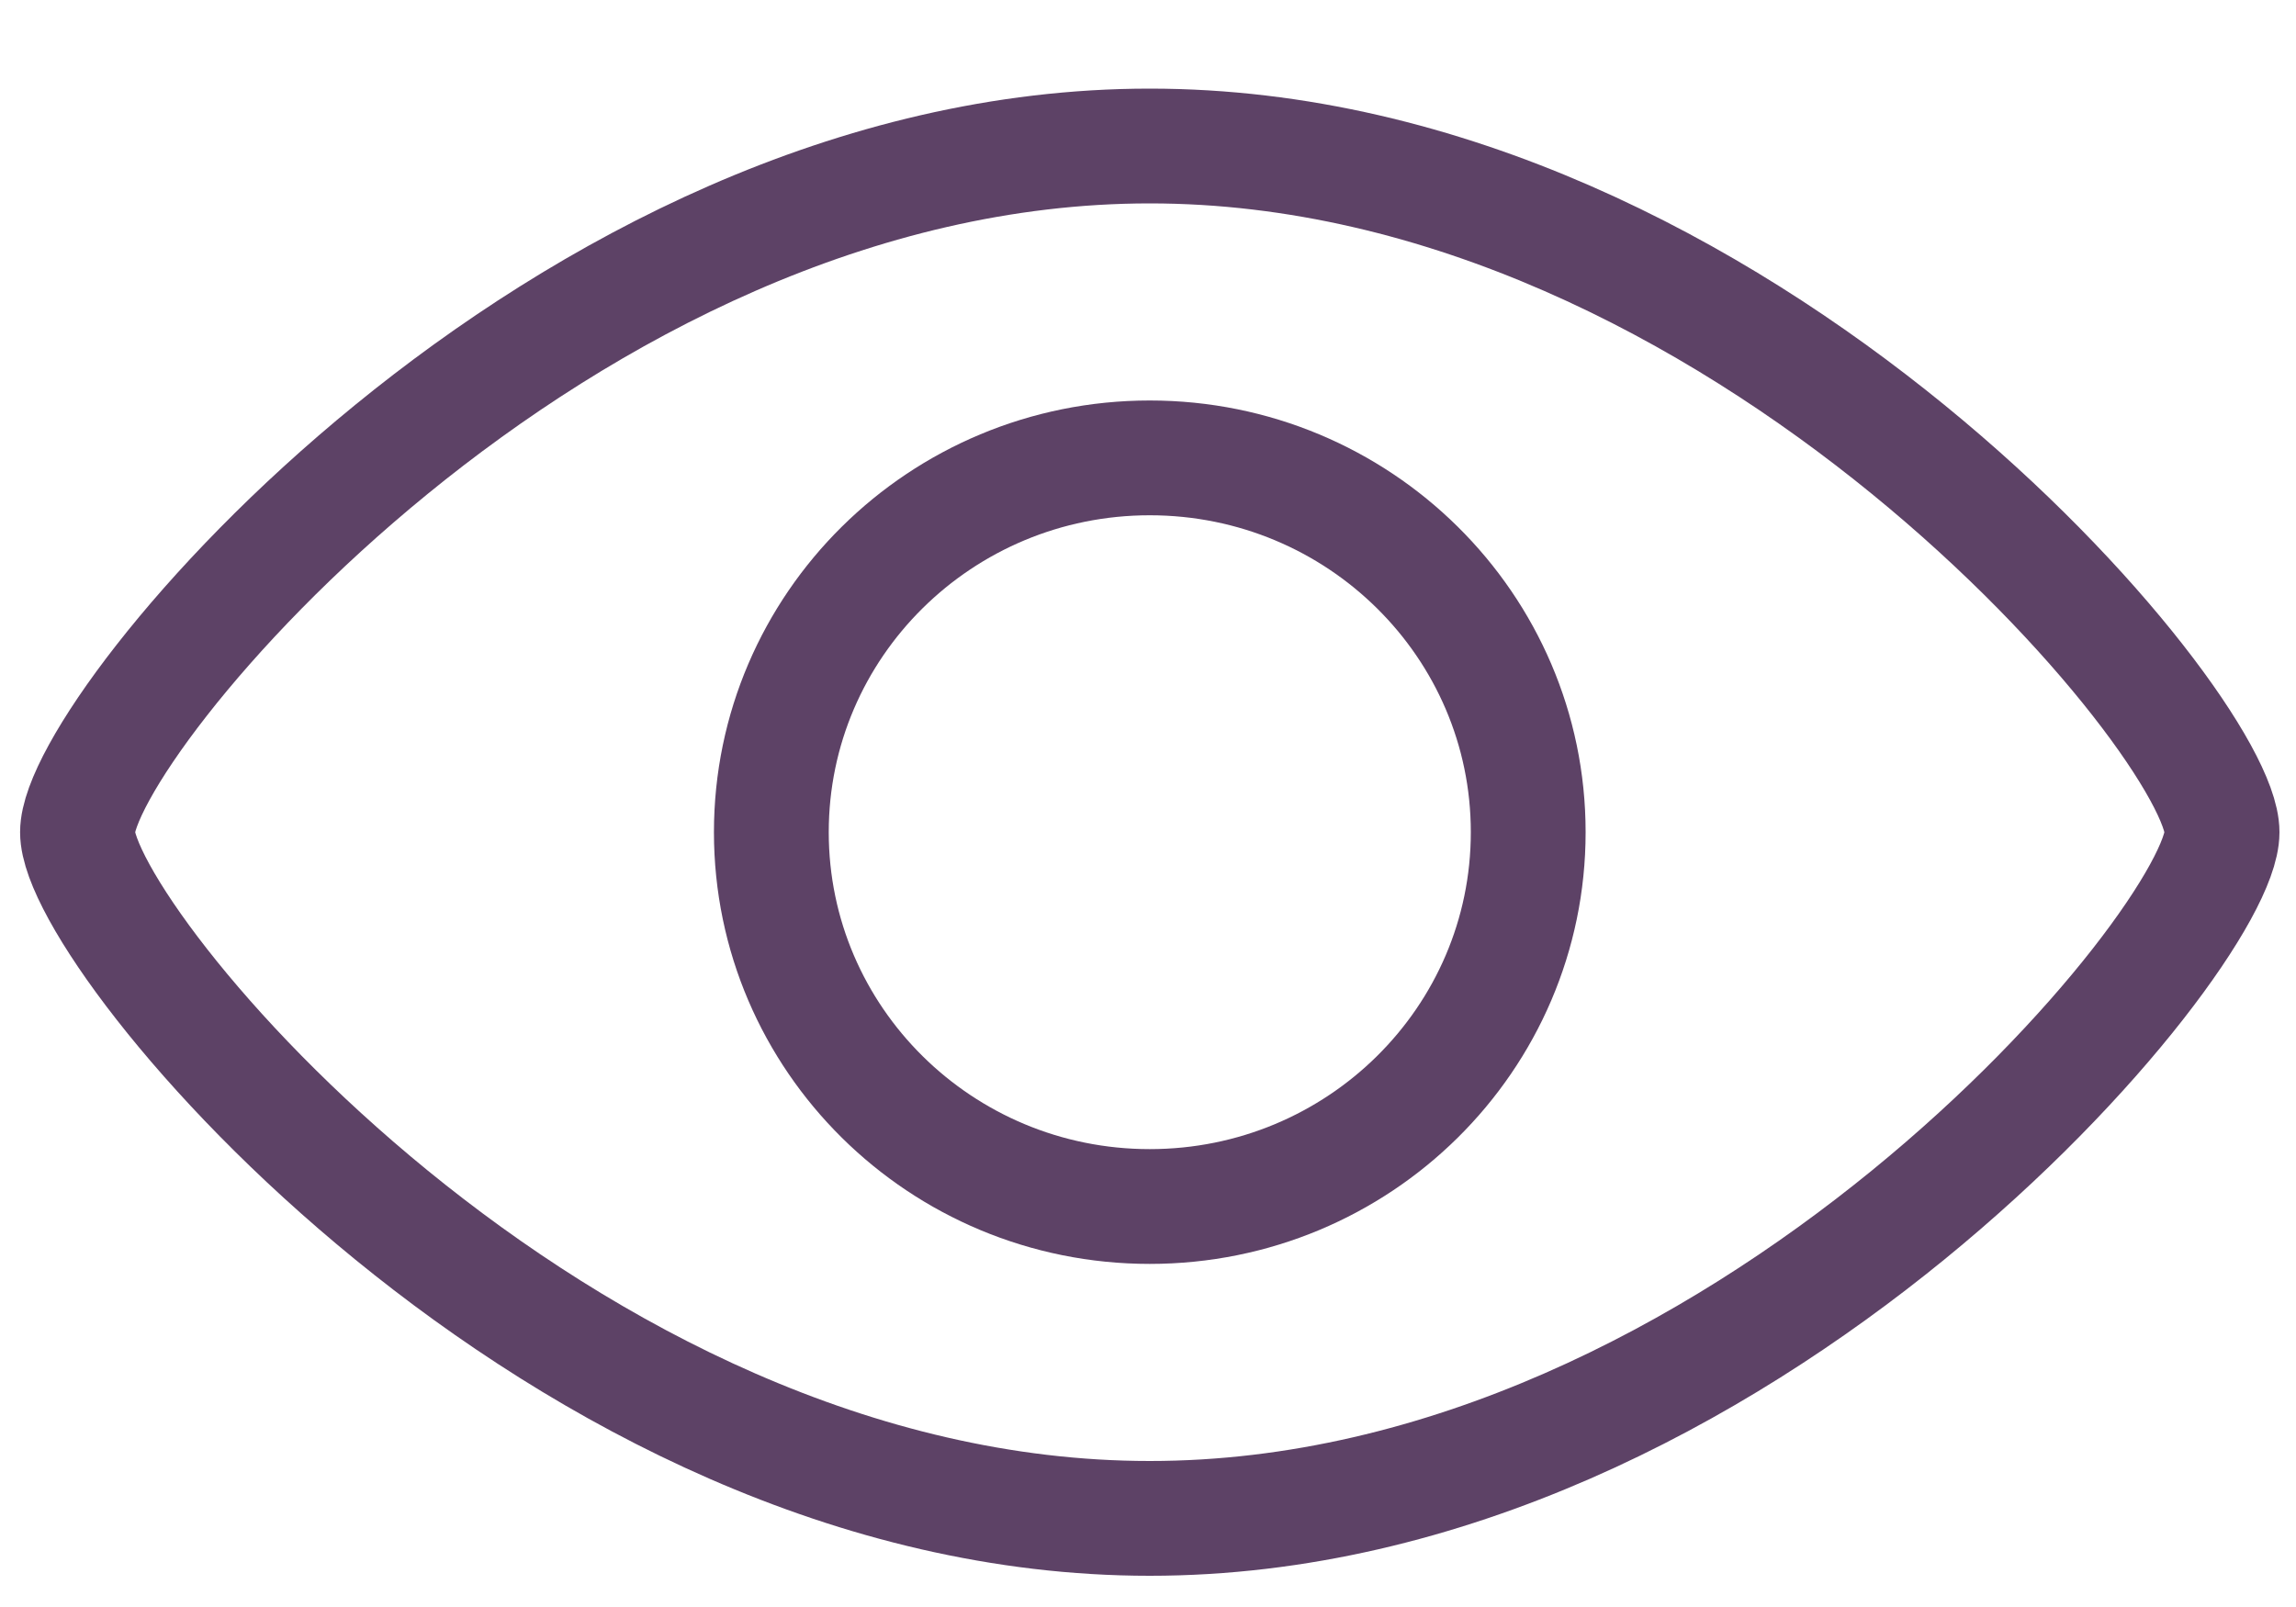
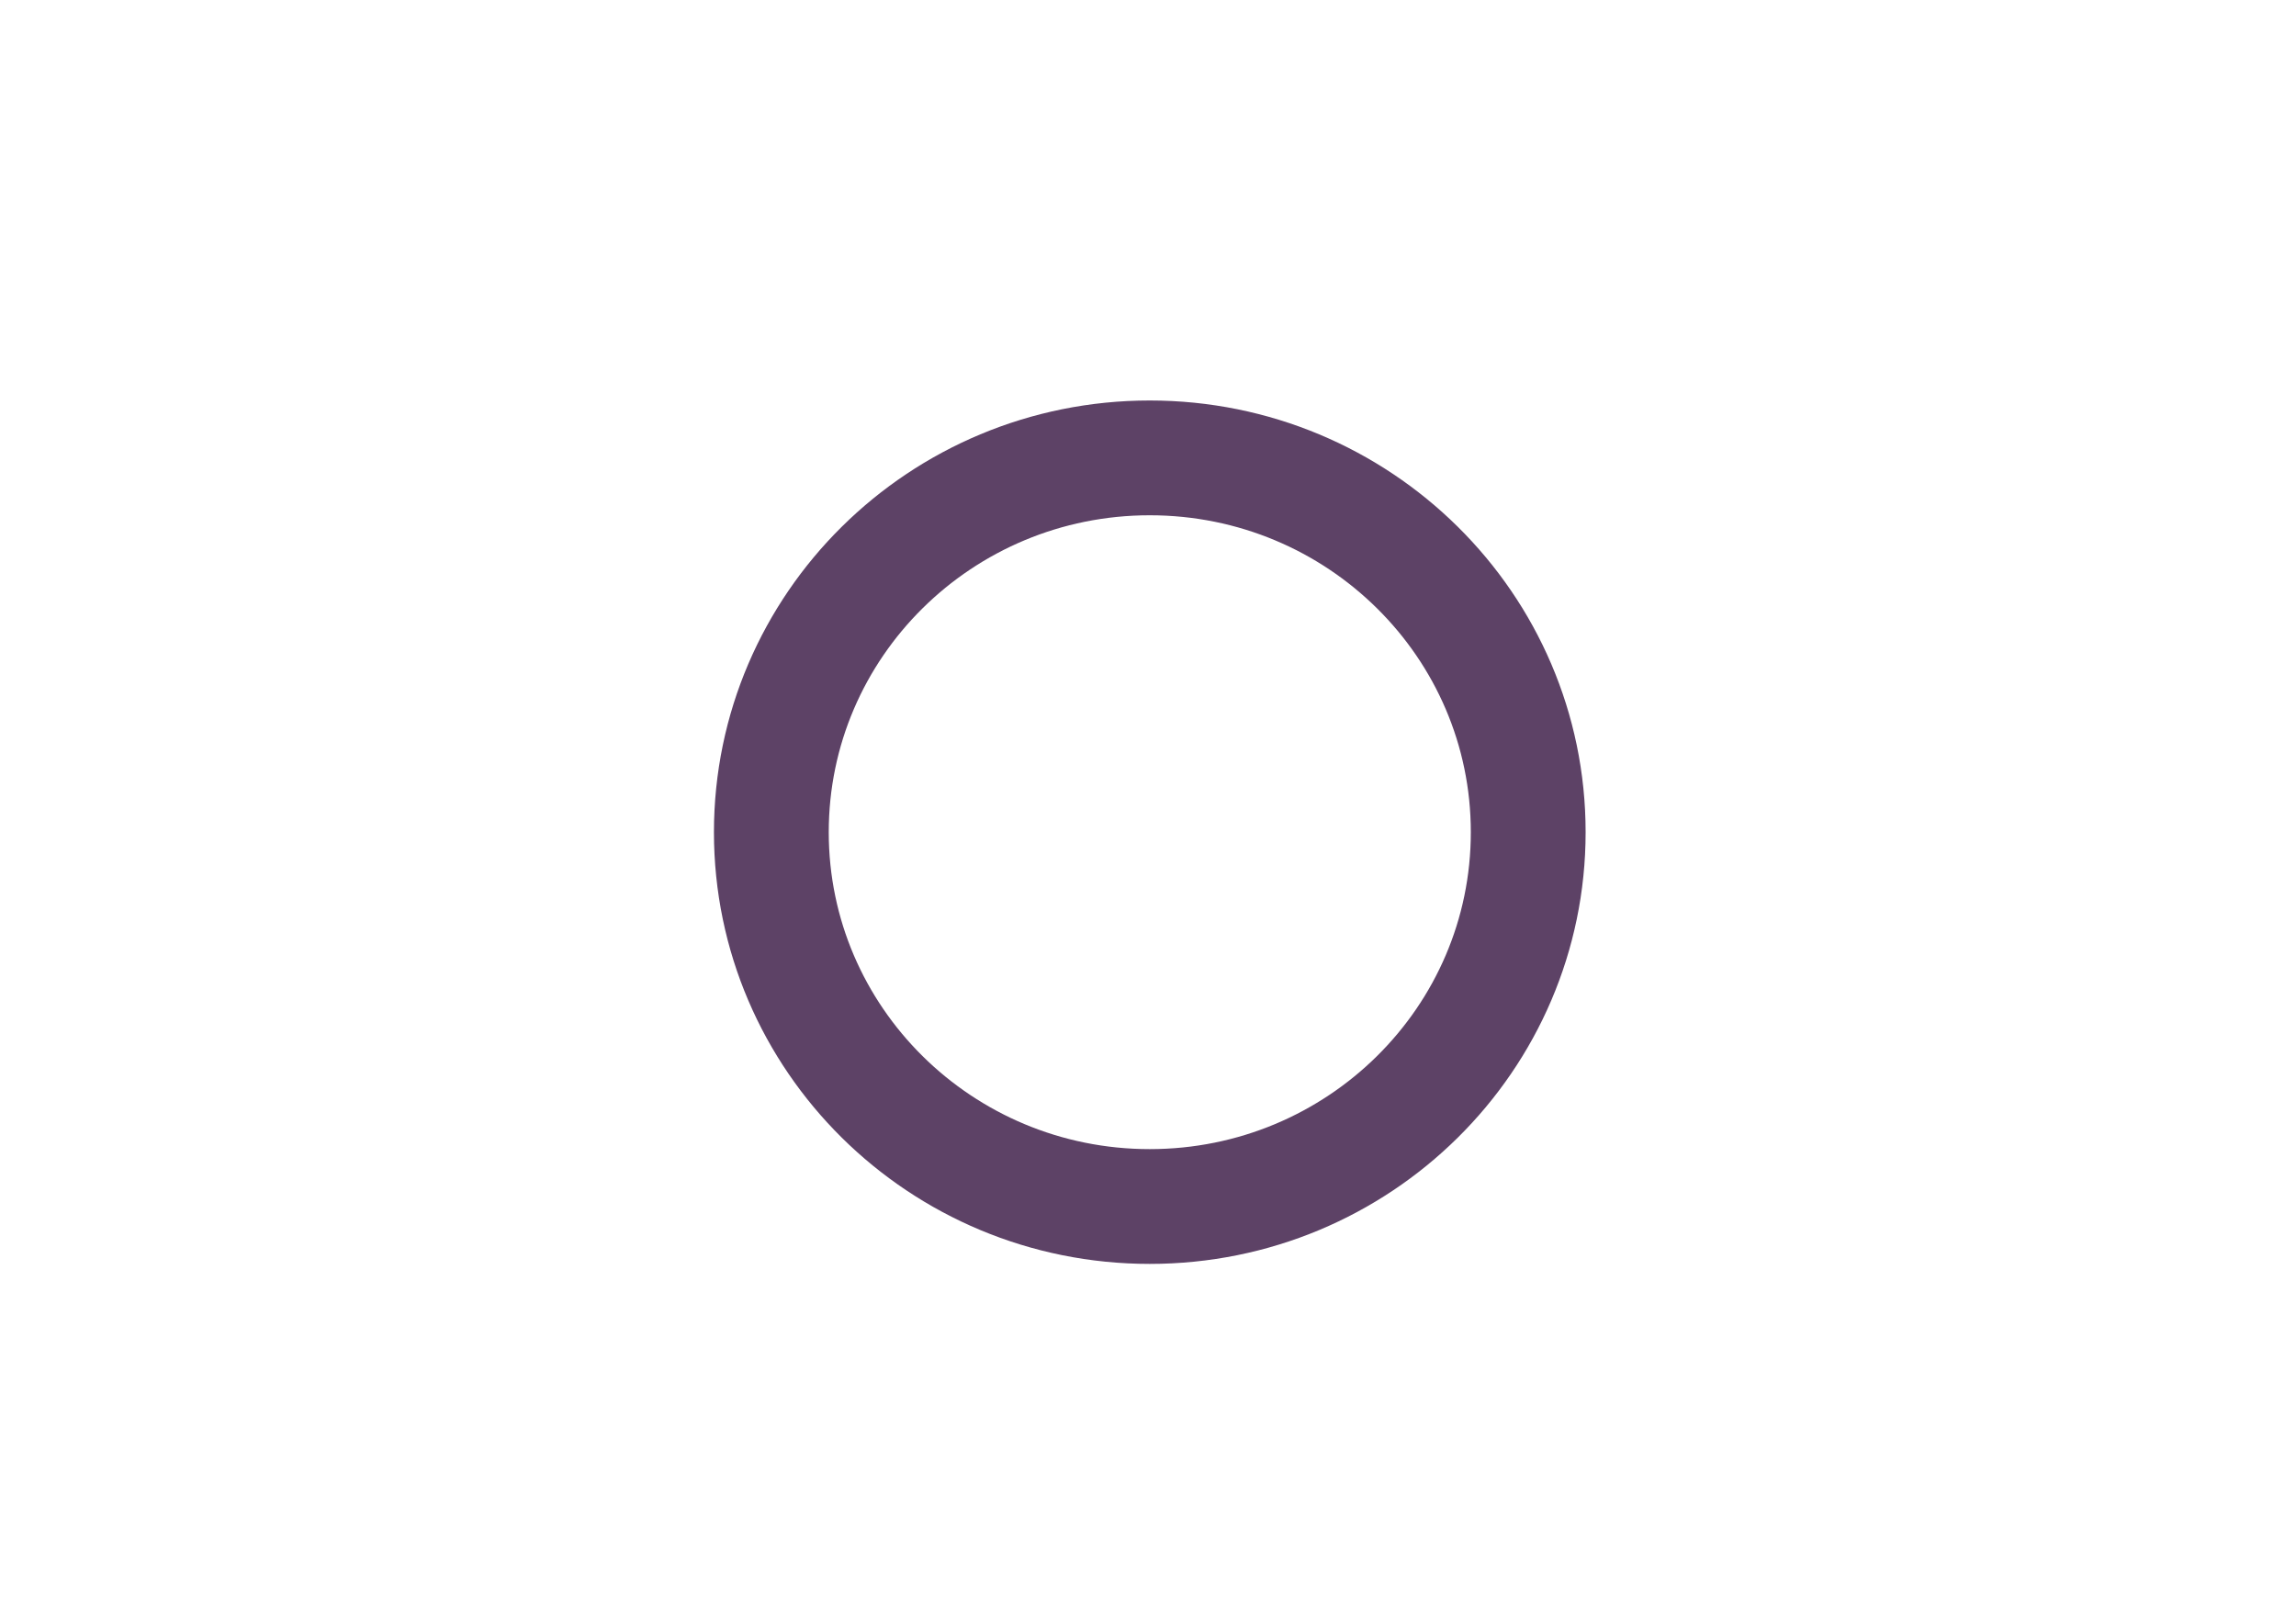
<svg xmlns="http://www.w3.org/2000/svg" width="20px" height="14px" viewBox="0 0 20 14" version="1.1">
  <title>My Watches</title>
  <desc>Created with Sketch.</desc>
  <defs />
  <g id="Symbols" stroke="none" stroke-width="1" fill="none" fill-rule="evenodd">
    <g id="Watches_Menu" transform="translate(0, -3)" stroke="#5D4266">
      <g id="My-Watches" transform="translate(0.4, 4)">
-         <path d="M9.615,0.272 C4.457,0.272 0.275,5.325 0.275,6.25 C0.275,7.175 4.457,12.228 9.615,12.228 C14.774,12.228 18.956,7.175 18.956,6.25 C18.956,5.325 14.774,0.272 9.615,0.272 Z" id="Stroke-1" stroke-linejoin="round" />
        <path d="M12.912,6.25 C12.912,8.051 11.436,9.511 9.615,9.511 C7.795,9.511 6.319,8.051 6.319,6.25 C6.319,4.449 7.795,2.989 9.615,2.989 C11.436,2.989 12.912,4.449 12.912,6.25 Z" id="Stroke-3" />
      </g>
    </g>
  </g>
</svg>